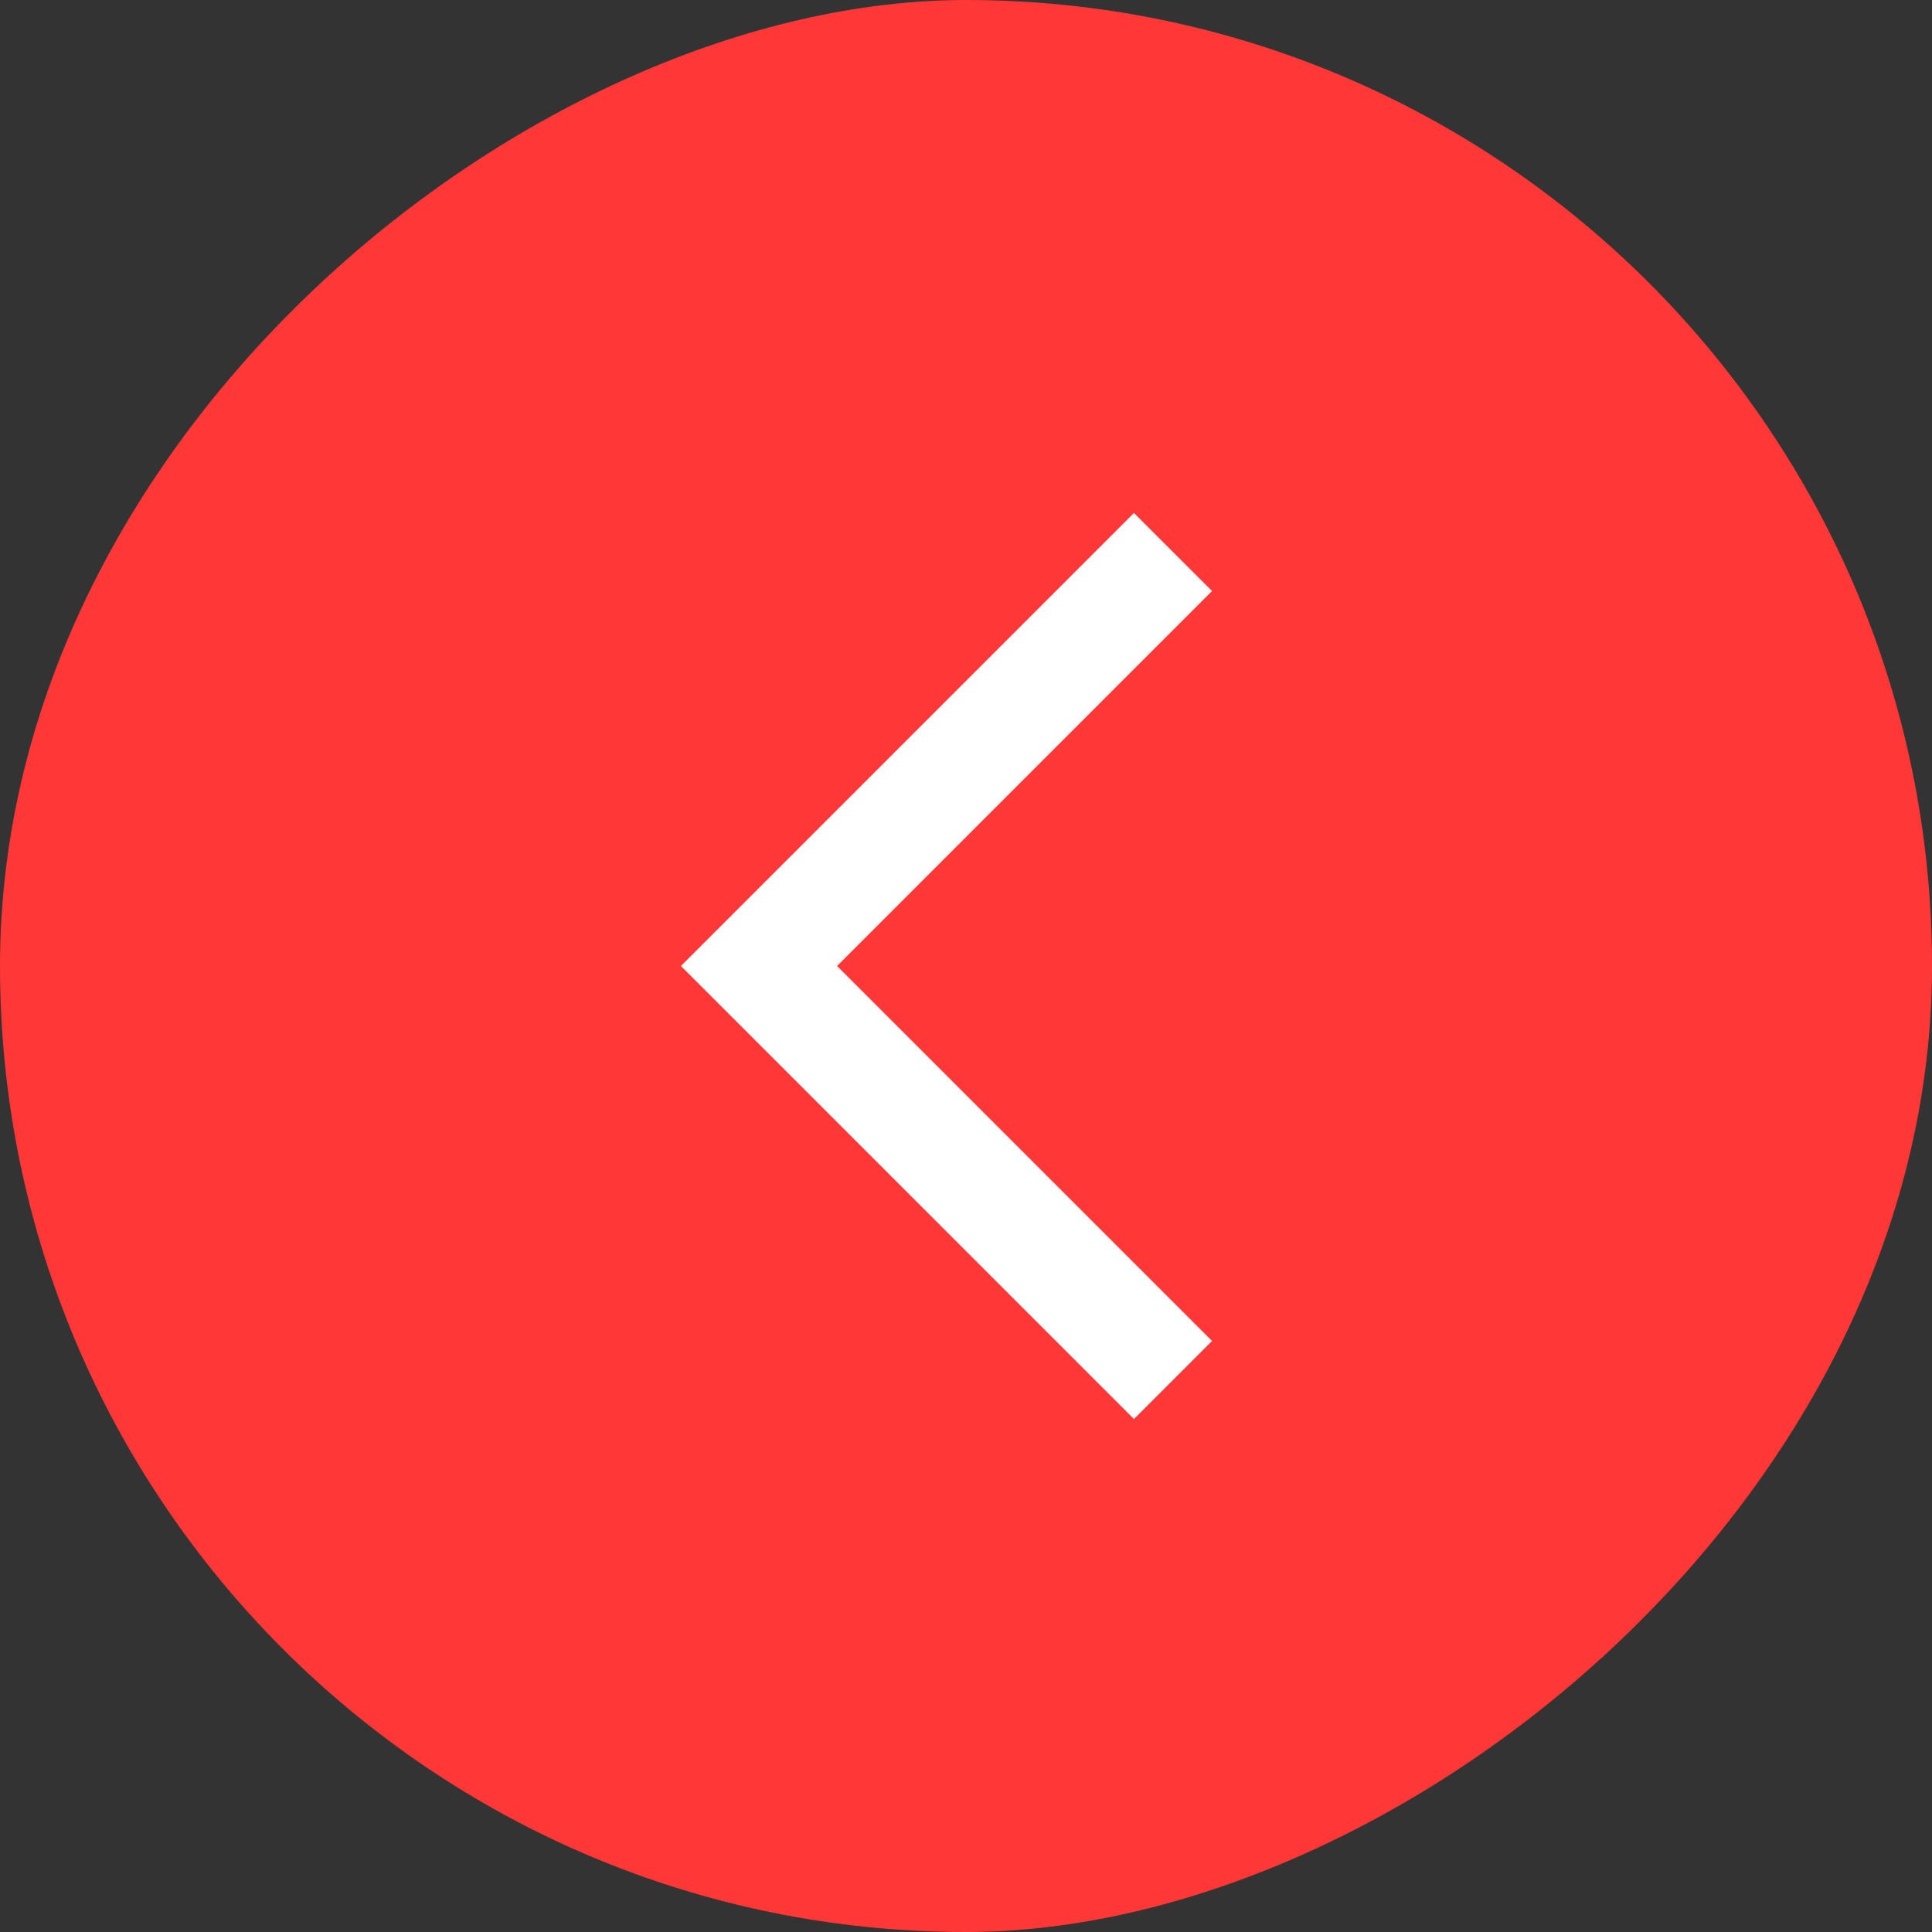
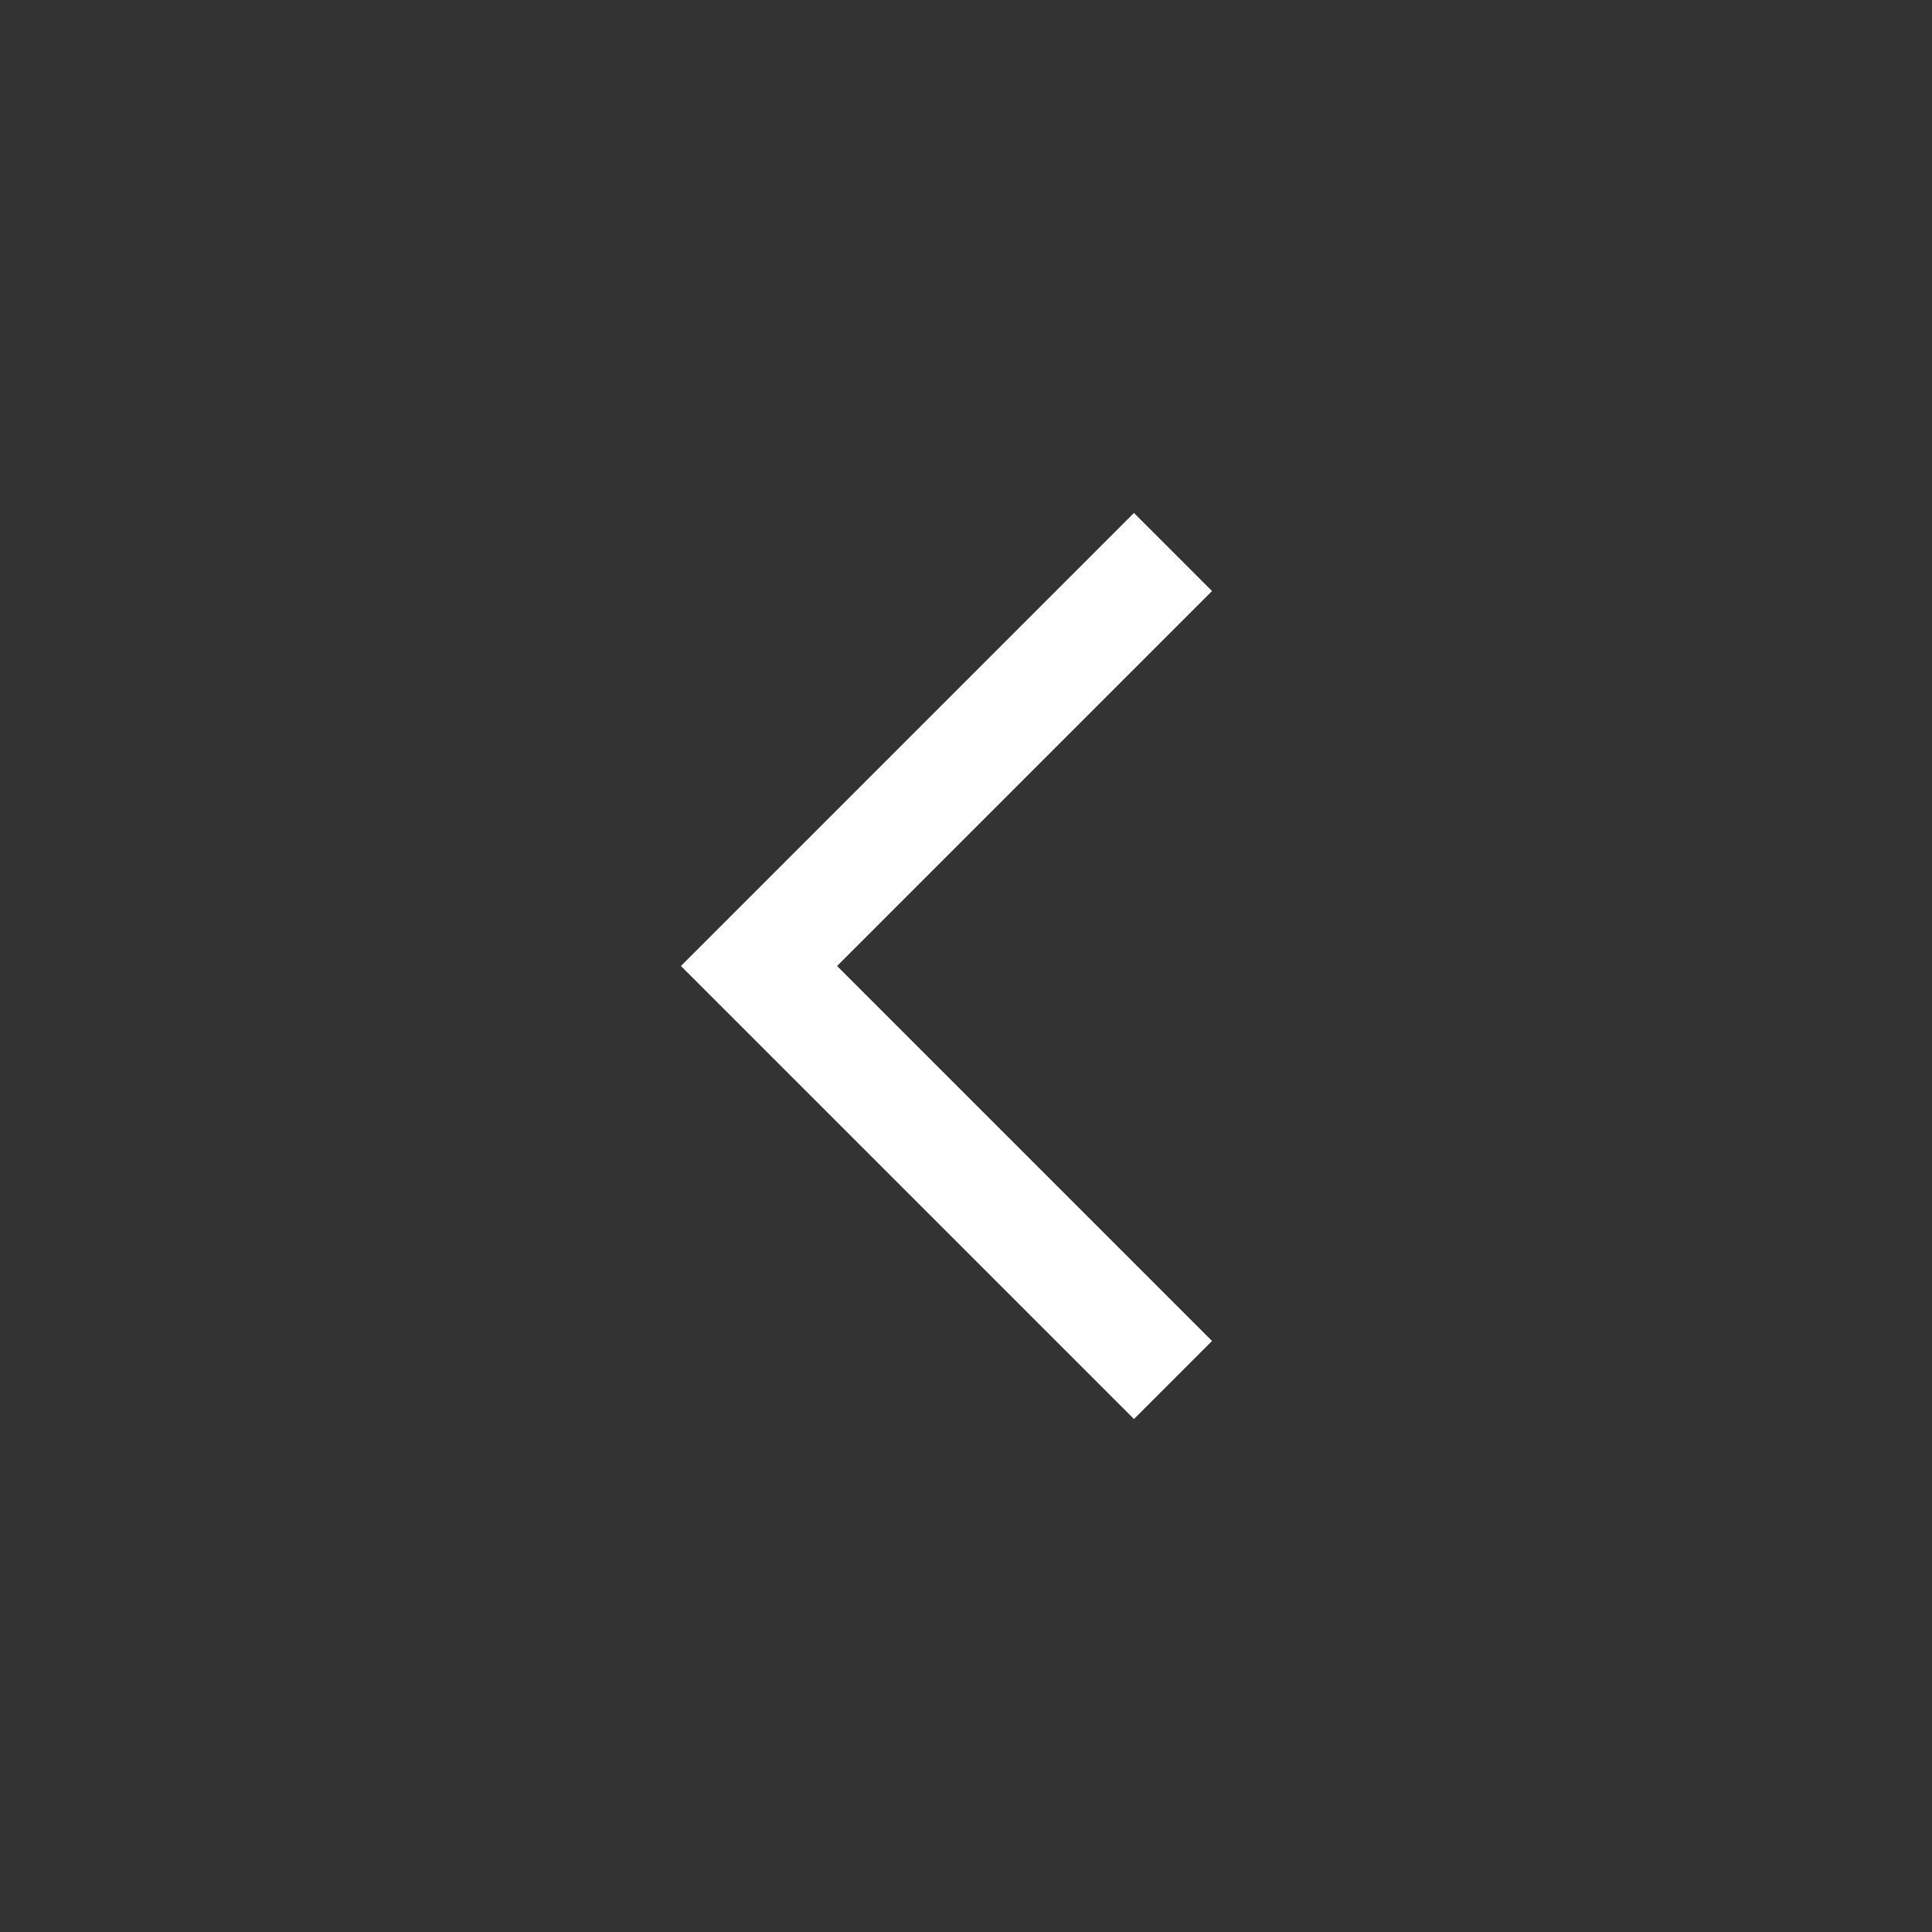
<svg xmlns="http://www.w3.org/2000/svg" width="28" height="28" viewBox="0 0 28 28" fill="none">
  <rect x="0" y="0" width="28" height="28" fill="#333333" stroke="none" />
-   <rect x="28" width="28" height="28" rx="14" transform="rotate(90 28 0)" fill="#FF3737" />
  <path d="M17 20L11 14L17 8" stroke="white" stroke-width="1.6" />
</svg>